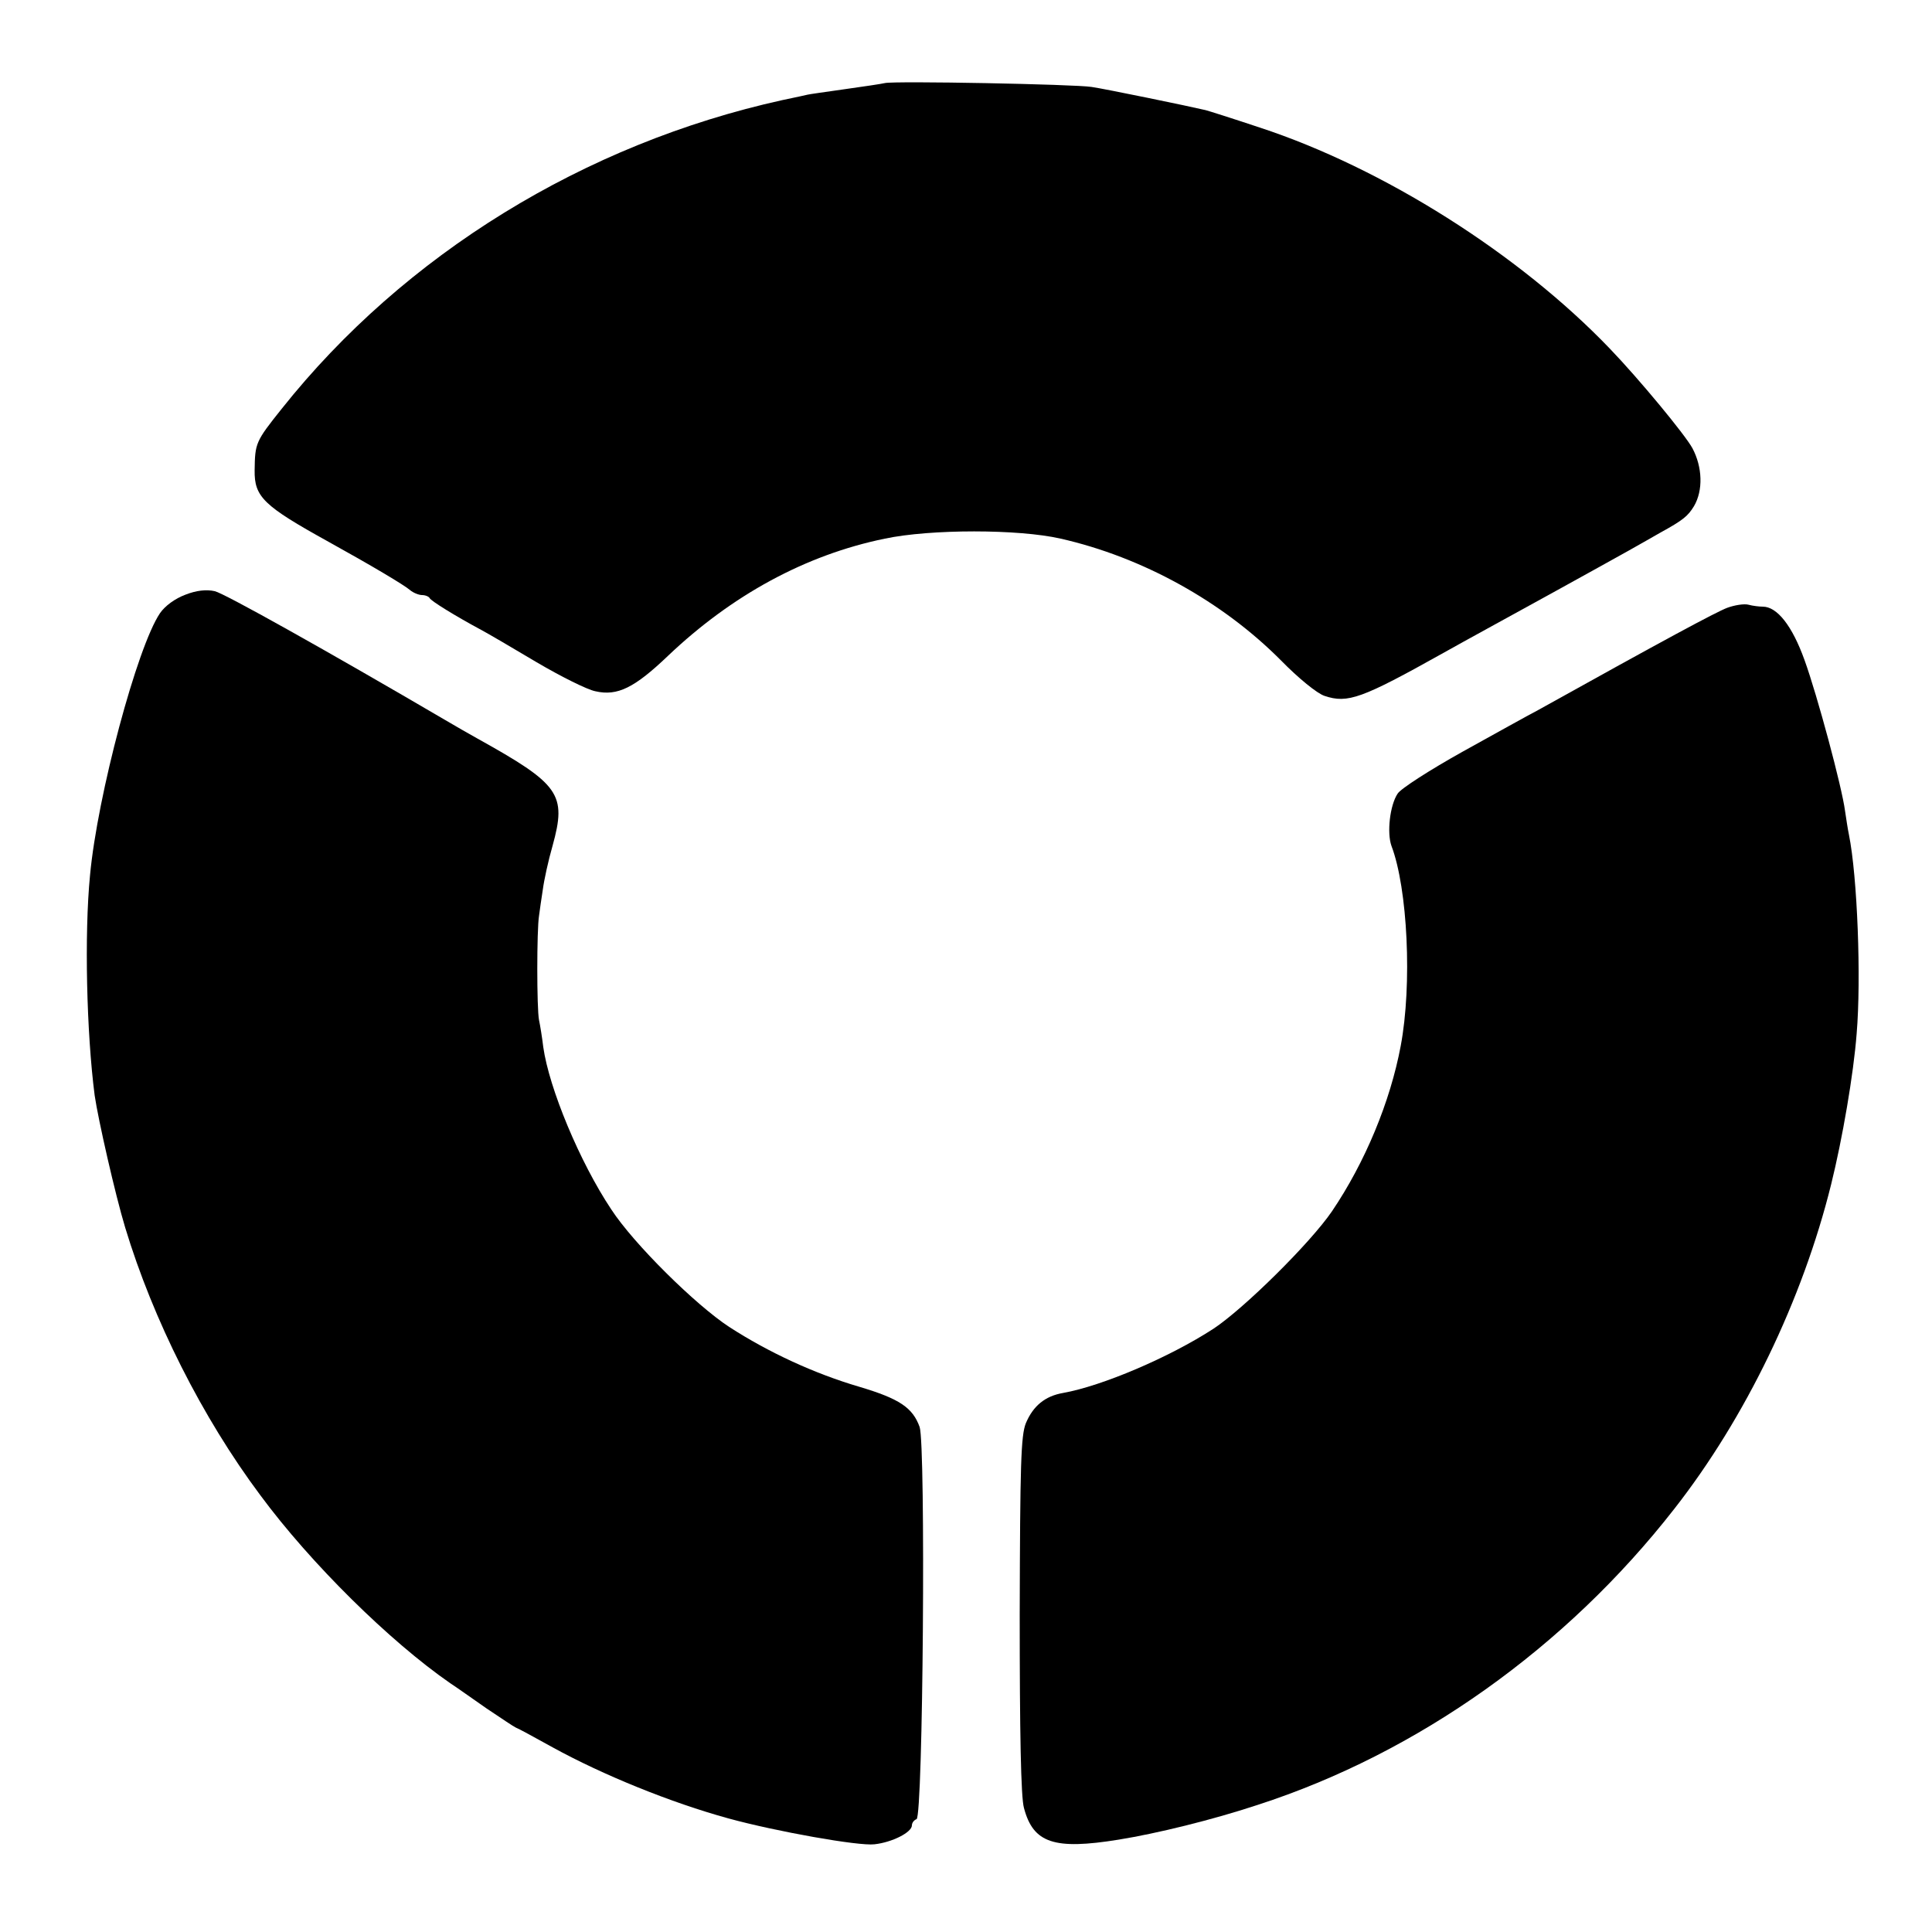
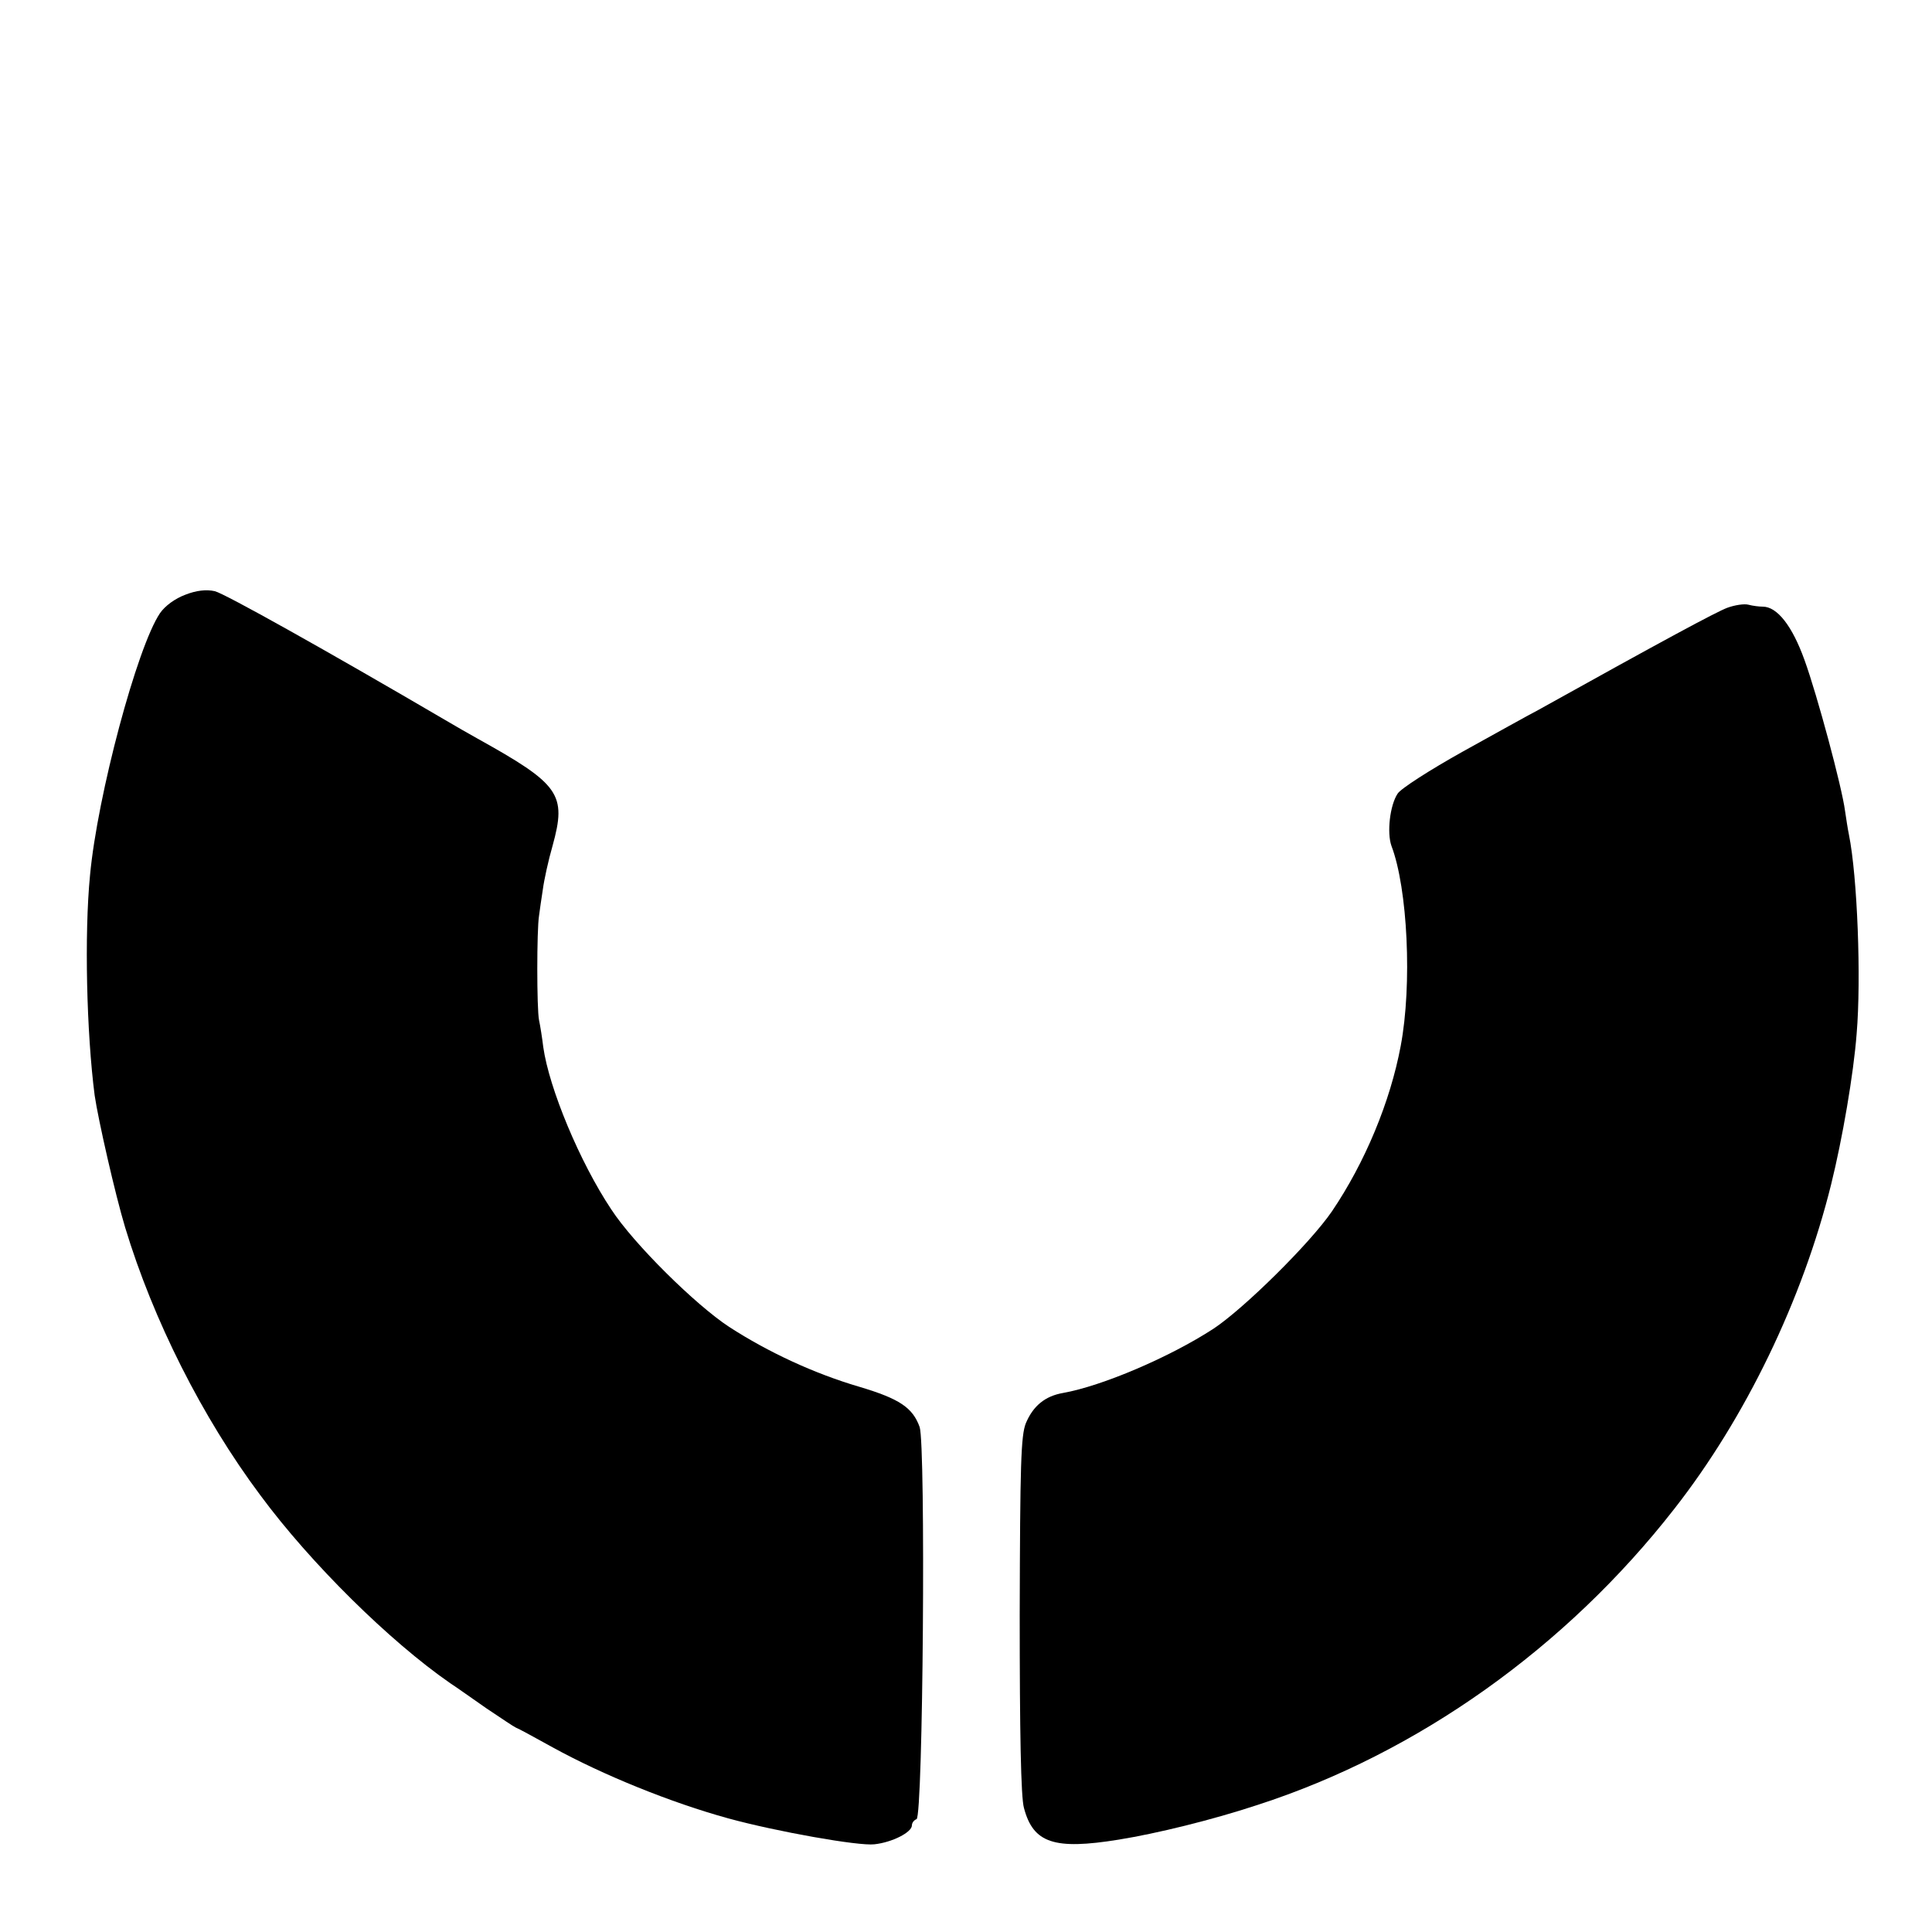
<svg xmlns="http://www.w3.org/2000/svg" version="1.0" width="500pt" height="500pt" viewBox="0 0 500 500" preserveAspectRatio="xMidYMid meet">
  <g transform="translate(0,500) scale(0.1,-0.1)" fill="#000000" stroke="none">
-     <path d="M2290 4785 c-8 -2 -55 -9 -105 -16 -49 -7 -92 -13 -95 -14 -3 -1 -32 -7 -65 -14 -512 -113 -978 -399 -1296 -799 -68 -85 -69 -89 -70 -159 -1 -69 23 -92 191 -185 112 -62 196 -112 211 -125 8 -7 23 -13 31 -13 9 0 18 -4 20 -8 3 -7 66 -46 133 -82 17 -9 82 -47 144 -84 63 -37 131 -71 152 -75 57 -13 101 9 187 91 166 158 357 262 562 304 118 25 346 25 455 0 212 -48 419 -163 570 -315 45 -46 94 -86 113 -92 60 -20 96 -7 307 111 66 37 147 81 285 157 80 44 168 93 195 108 28 16 64 36 81 46 60 33 72 43 88 69 24 41 22 101 -4 150 -19 35 -138 179 -214 258 -235 245 -586 467 -906 572 -69 23 -132 43 -140 45 -42 10 -260 55 -295 60 -43 7 -510 16 -535 10z" />
    <path d="M480 3461 c-27 -10 -53 -29 -66 -48 -59 -87 -162 -472 -181 -678 -15 -153 -9 -408 12 -570 9 -62 53 -256 79 -342 72 -238 199 -491 350 -693 130 -176 335 -378 491 -486 17 -11 59 -41 95 -66 36 -24 70 -47 75 -49 6 -2 48 -25 95 -51 131 -72 306 -143 455 -184 124 -34 338 -72 378 -67 46 5 97 31 97 49 0 7 6 14 12 16 17 6 24 968 8 1015 -18 50 -52 73 -156 104 -116 34 -235 89 -337 155 -87 57 -247 215 -305 304 -82 123 -161 314 -176 420 -3 25 -8 56 -11 70 -6 29 -6 234 0 270 2 14 6 45 10 69 3 23 14 74 25 112 37 134 19 159 -195 278 -22 12 -56 32 -75 43 -321 188 -579 332 -604 338 -22 5 -48 2 -76 -9z" />
    <path d="M4470 3427 c-29 -11 -163 -83 -490 -265 -25 -13 -113 -62 -196 -108 -84 -47 -159 -95 -167 -108 -20 -30 -28 -101 -16 -135 42 -110 54 -359 24 -518 -27 -144 -92 -301 -178 -428 -56 -82 -228 -252 -307 -304 -114 -74 -288 -148 -389 -166 -46 -8 -77 -33 -96 -78 -13 -32 -15 -107 -16 -496 0 -304 3 -473 11 -500 24 -91 78 -109 245 -82 99 16 242 51 360 90 414 134 798 407 1078 766 184 235 332 541 406 840 29 117 58 285 66 390 12 142 2 406 -20 515 -3 14 -7 41 -10 61 -8 62 -72 300 -105 391 -32 89 -71 138 -108 138 -9 0 -26 2 -37 5 -11 3 -36 -1 -55 -8z" />
  </g>
</svg>